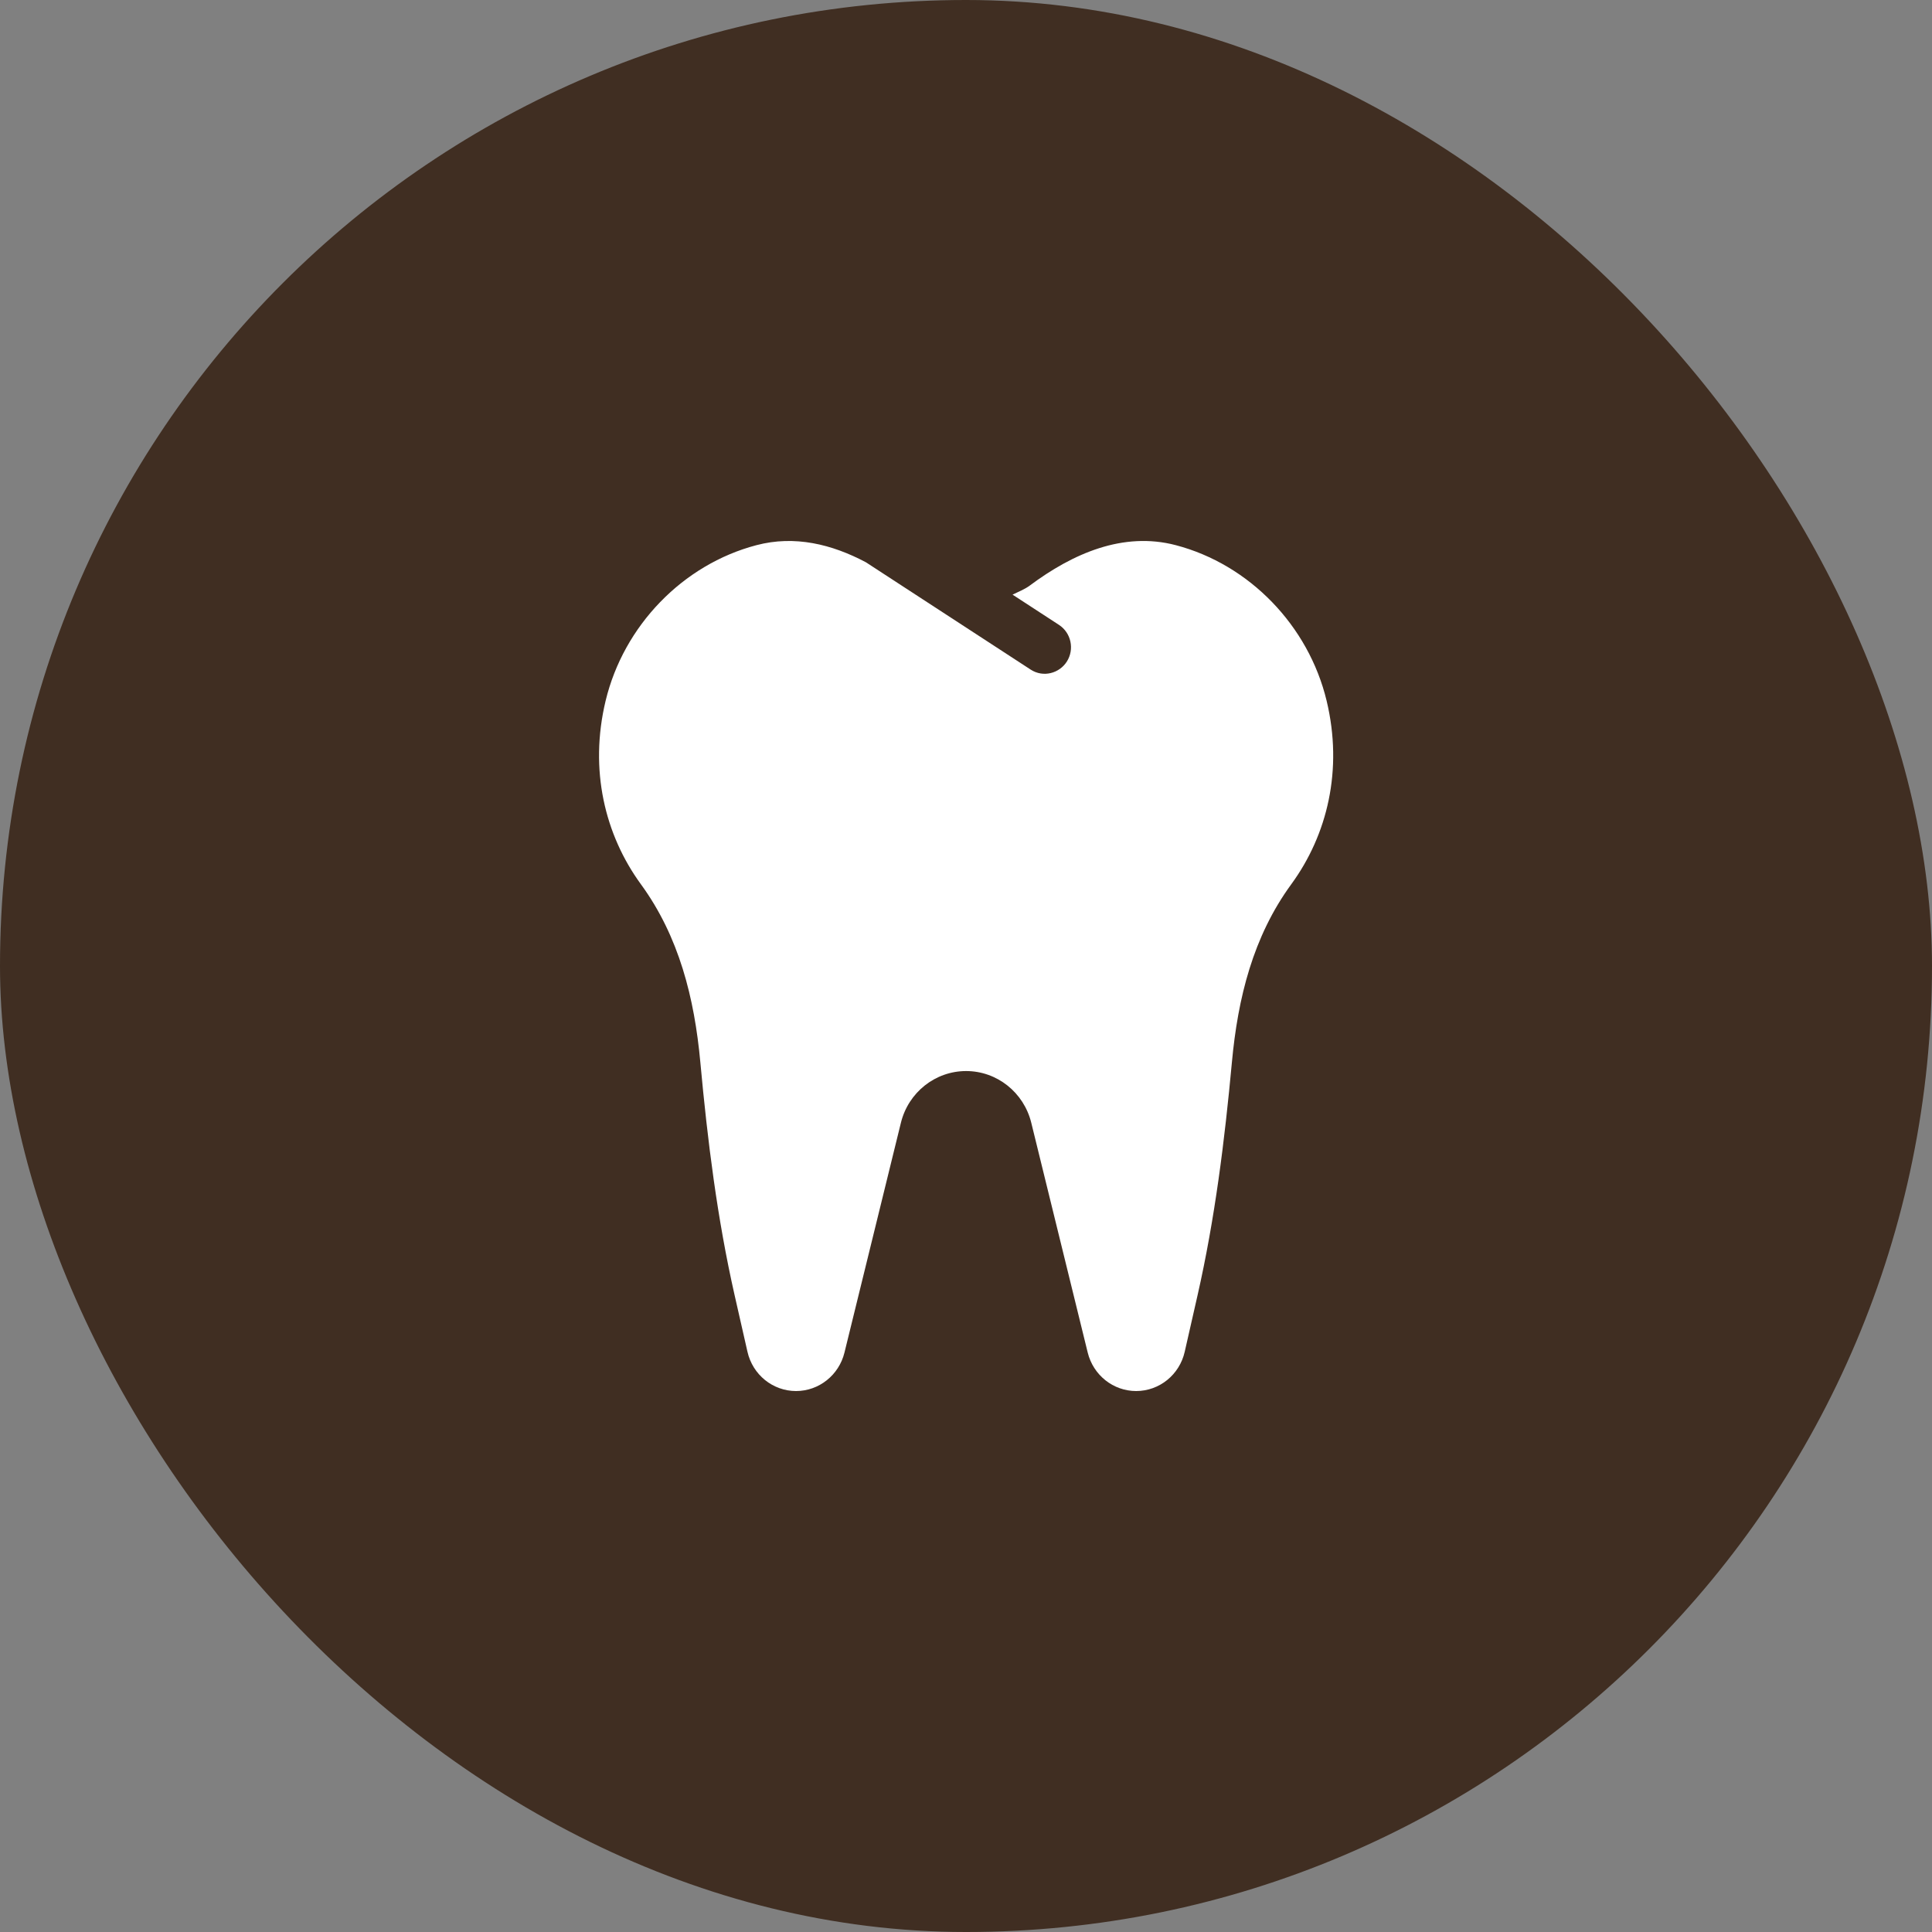
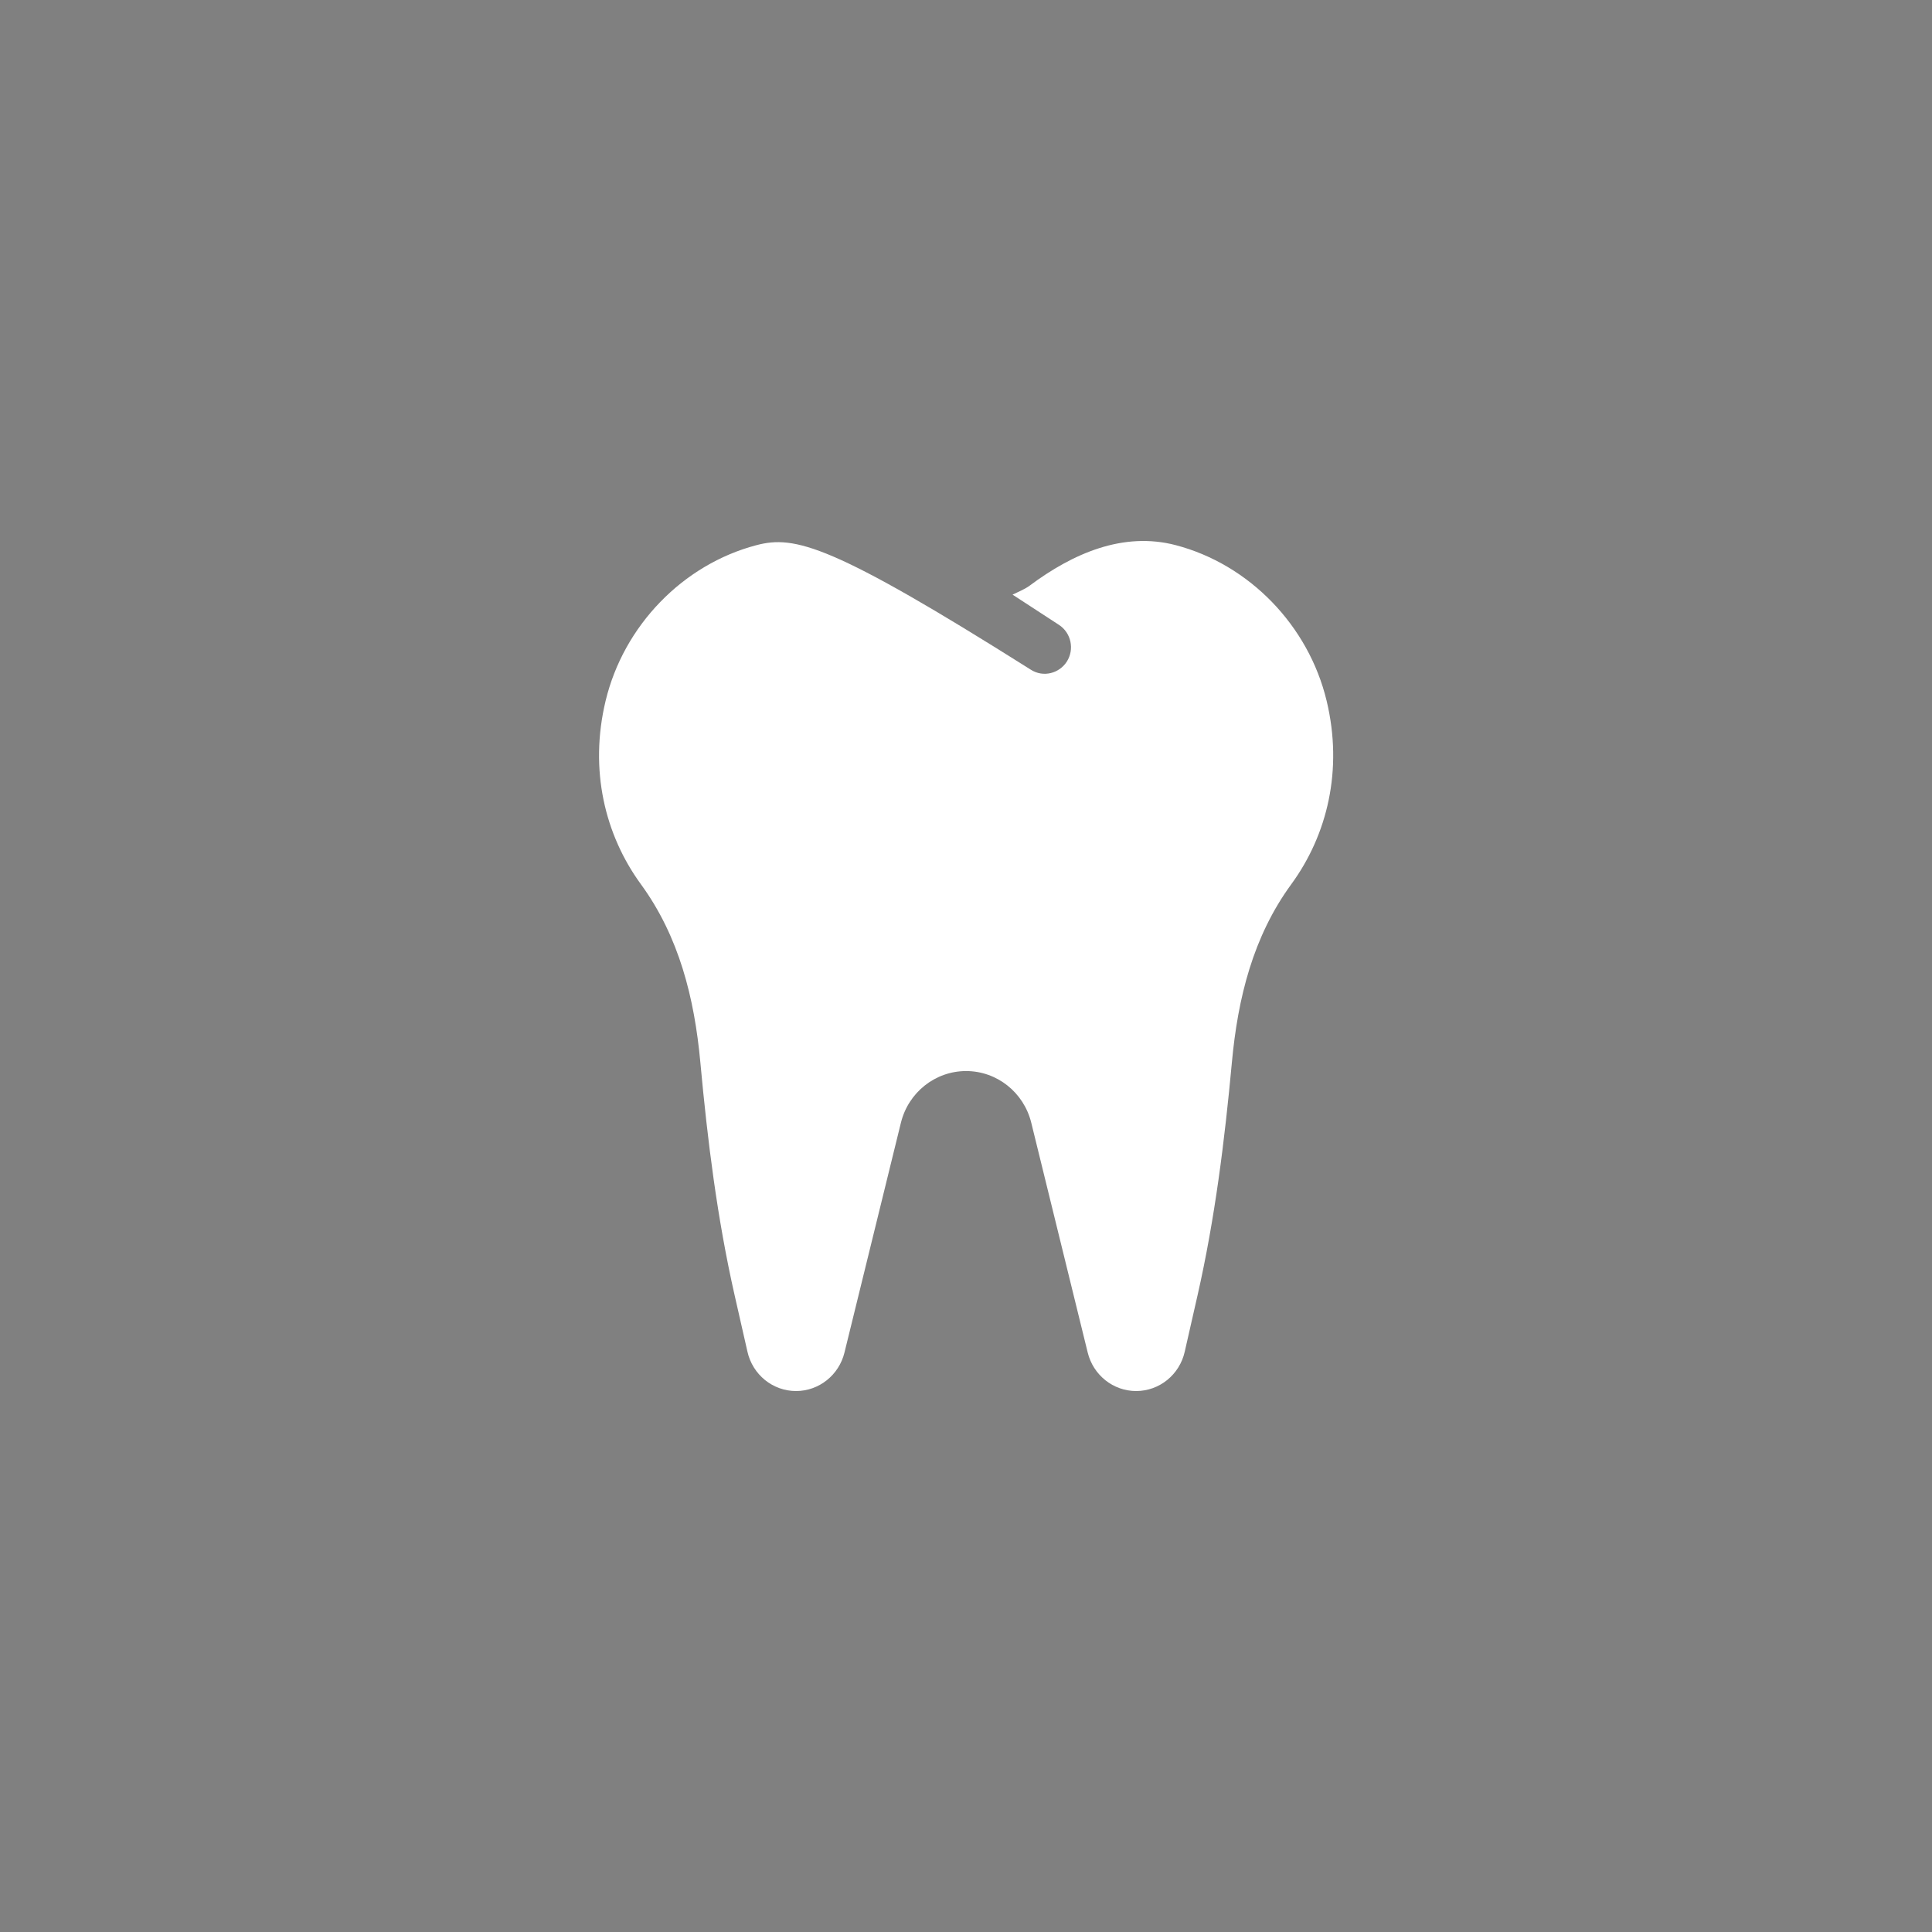
<svg xmlns="http://www.w3.org/2000/svg" width="32" height="32" viewBox="0 0 32 32" fill="none">
  <rect x="0" y="0" width="32" height="32" fill="#808080" stroke="none" />
-   <rect width="32" height="32" rx="16" fill="#402E22" />
-   <path d="M21.973 11.607C21.674 10.363 20.694 9.35 19.476 9.03C18.602 8.8 17.765 9.17 17.056 9.699C16.968 9.764 16.867 9.801 16.771 9.849L17.54 10.35C17.741 10.481 17.8 10.754 17.67 10.958C17.549 11.149 17.283 11.229 17.07 11.09L14.342 9.313C13.78 9.015 13.164 8.862 12.528 9.03C11.31 9.35 10.33 10.363 10.031 11.607C9.756 12.751 10.02 13.829 10.614 14.644C11.248 15.512 11.502 16.532 11.6 17.596C11.719 18.893 11.88 20.185 12.168 21.455L12.38 22.388C12.466 22.77 12.8 23.04 13.185 23.04C13.564 23.04 13.895 22.777 13.987 22.403L14.922 18.596C15.046 18.093 15.491 17.74 16.002 17.74C16.512 17.74 16.957 18.093 17.081 18.596L18.016 22.403C18.108 22.777 18.439 23.04 18.818 23.04C19.203 23.04 19.537 22.77 19.623 22.388L19.835 21.455C20.123 20.186 20.284 18.893 20.404 17.596C20.502 16.532 20.754 15.512 21.389 14.644C21.984 13.829 22.248 12.752 21.973 11.607Z" fill="white" />
+   <path d="M21.973 11.607C21.674 10.363 20.694 9.35 19.476 9.03C18.602 8.8 17.765 9.17 17.056 9.699C16.968 9.764 16.867 9.801 16.771 9.849L17.54 10.35C17.741 10.481 17.8 10.754 17.67 10.958C17.549 11.149 17.283 11.229 17.07 11.09C13.78 9.015 13.164 8.862 12.528 9.03C11.31 9.35 10.33 10.363 10.031 11.607C9.756 12.751 10.02 13.829 10.614 14.644C11.248 15.512 11.502 16.532 11.6 17.596C11.719 18.893 11.88 20.185 12.168 21.455L12.38 22.388C12.466 22.77 12.8 23.04 13.185 23.04C13.564 23.04 13.895 22.777 13.987 22.403L14.922 18.596C15.046 18.093 15.491 17.74 16.002 17.74C16.512 17.74 16.957 18.093 17.081 18.596L18.016 22.403C18.108 22.777 18.439 23.04 18.818 23.04C19.203 23.04 19.537 22.77 19.623 22.388L19.835 21.455C20.123 20.186 20.284 18.893 20.404 17.596C20.502 16.532 20.754 15.512 21.389 14.644C21.984 13.829 22.248 12.752 21.973 11.607Z" fill="white" />
</svg>